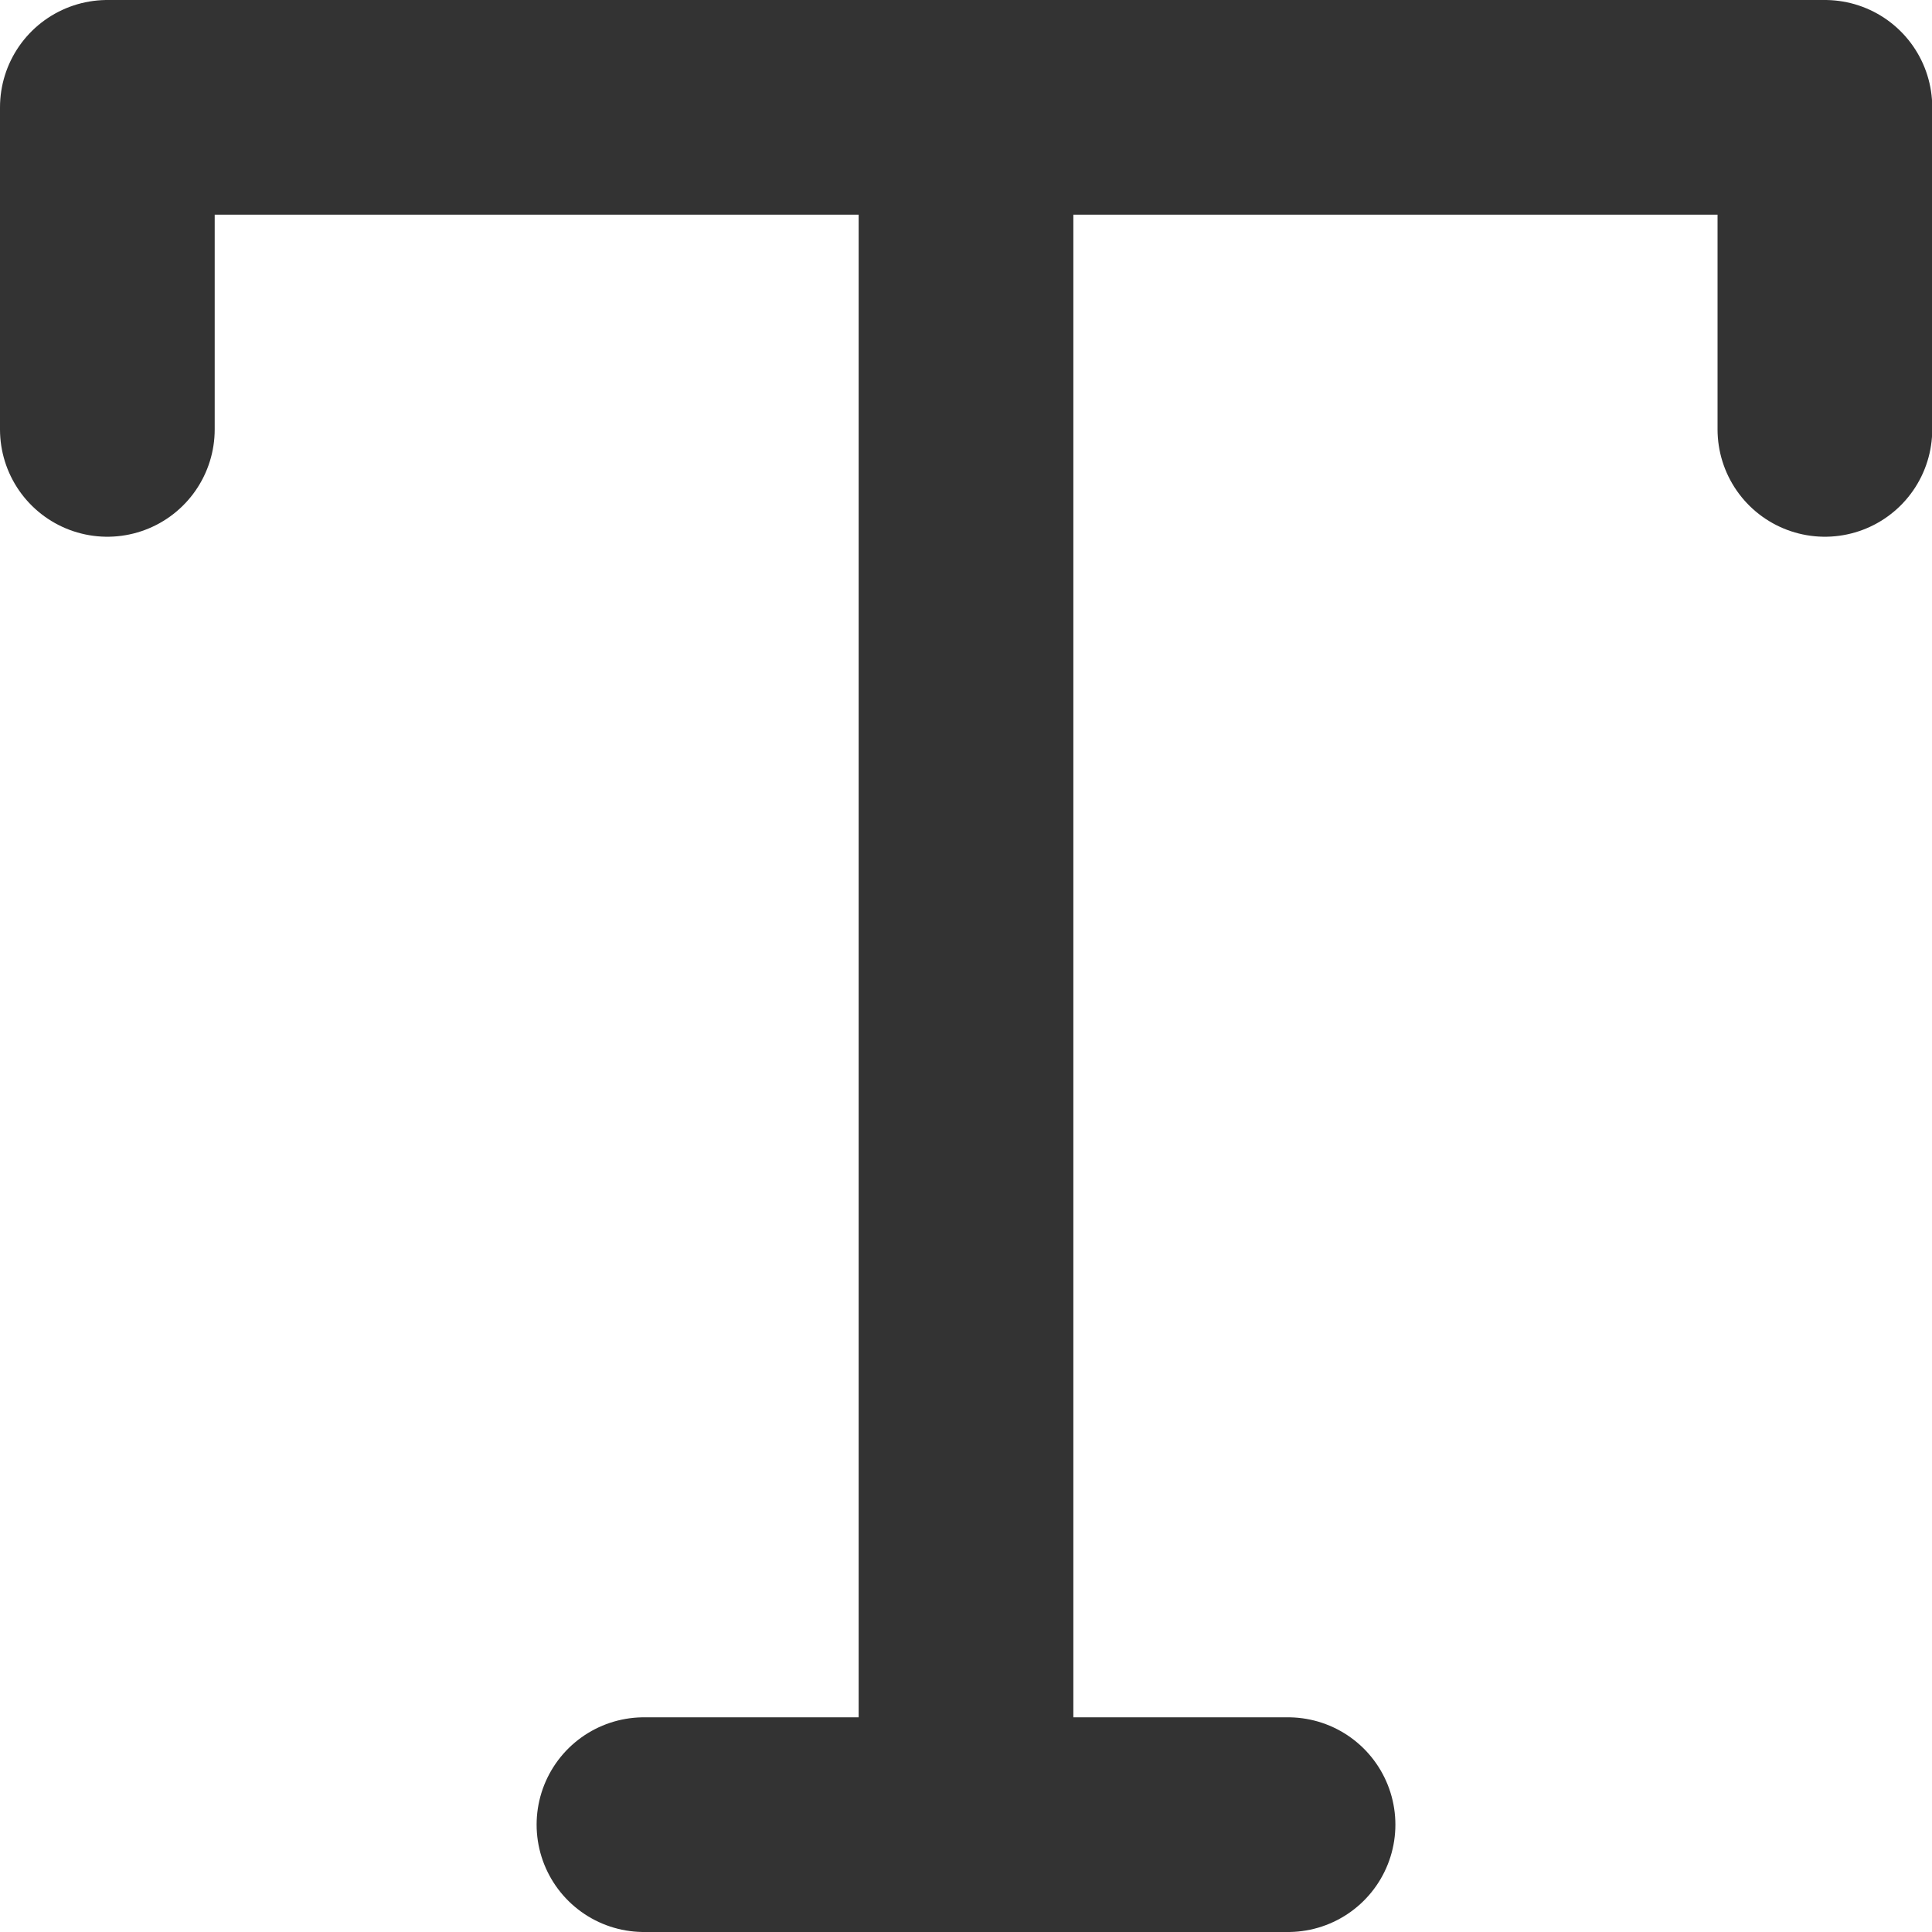
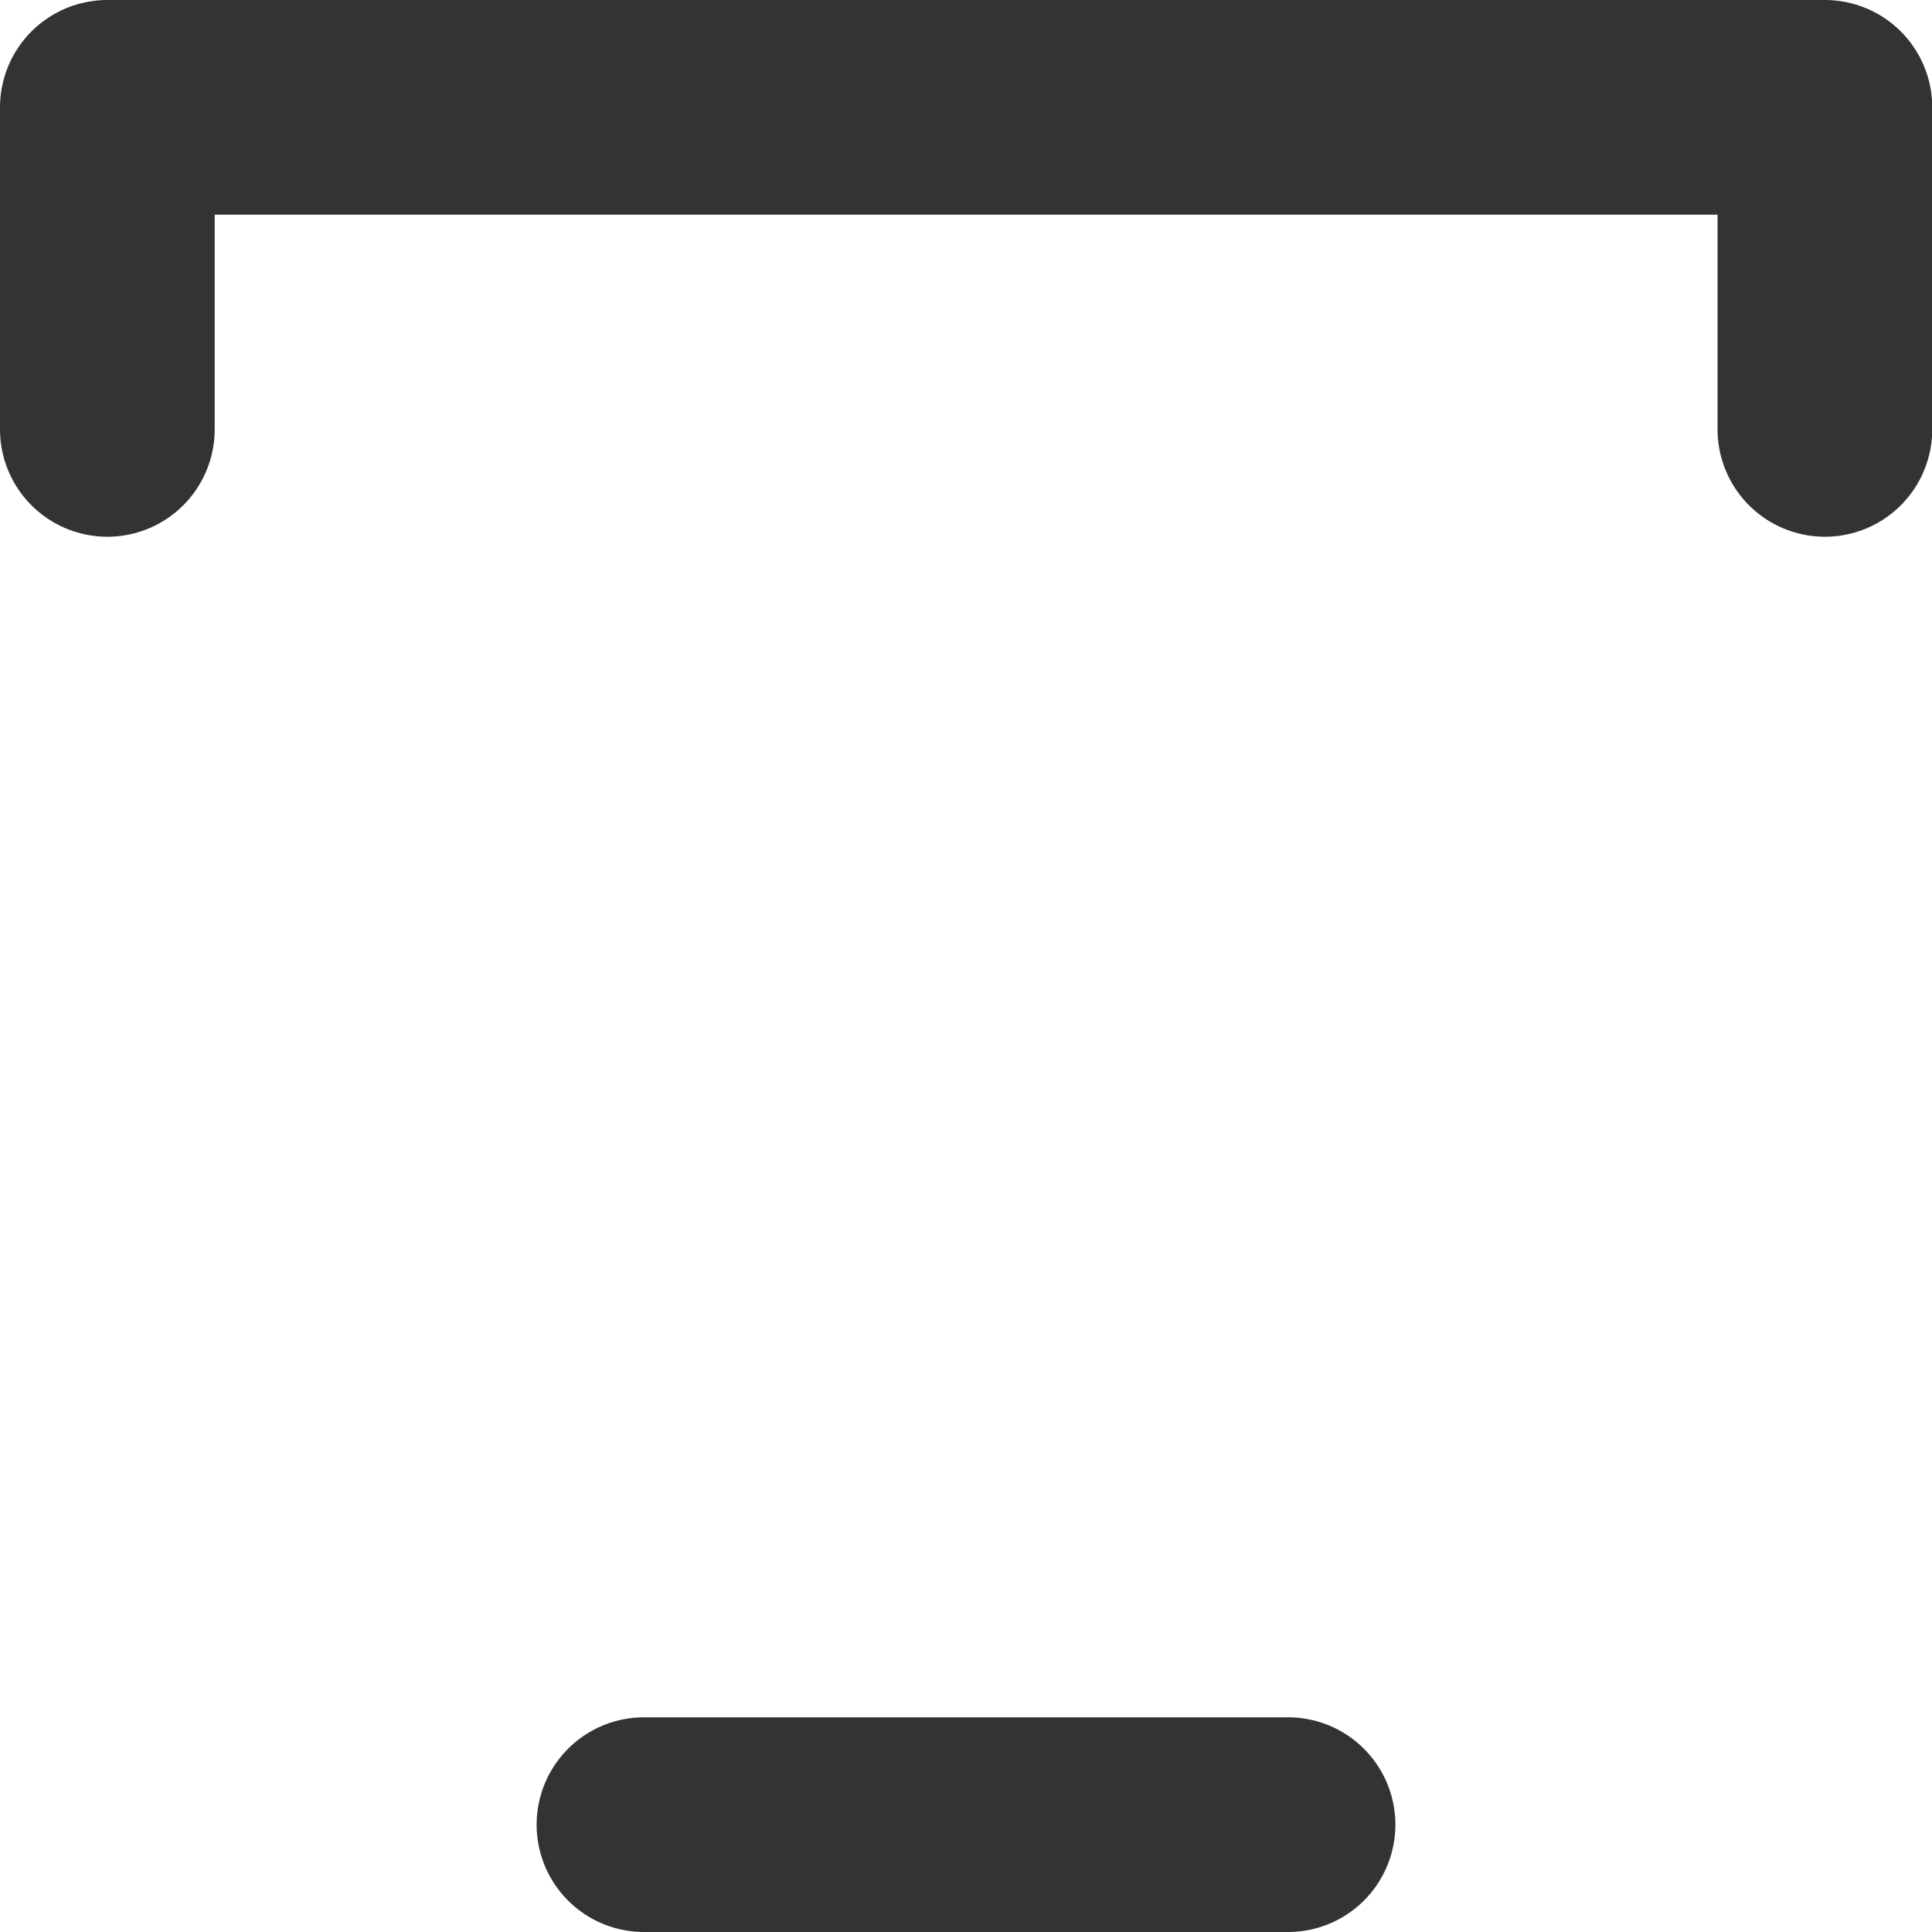
<svg xmlns="http://www.w3.org/2000/svg" class="feather feather-type" width="16" height="16" fill="none" stroke="currentColor" stroke-linecap="round" stroke-linejoin="round" stroke-width="2" version="1.1" viewBox="0 0 16 16">
  <g stroke="#333">
    <polyline transform="matrix(.889 0 0 .889 -2.667 -2.667)" points="4 7 4 4 20 4 20 7" />
    <line x1="5.333" x2="10.667" y1="15.111" y2="15.111" stroke-width="1.778" />
-     <line x1="8" x2="8" y1=".889" y2="15.111" stroke-width="1.778" />
  </g>
</svg>